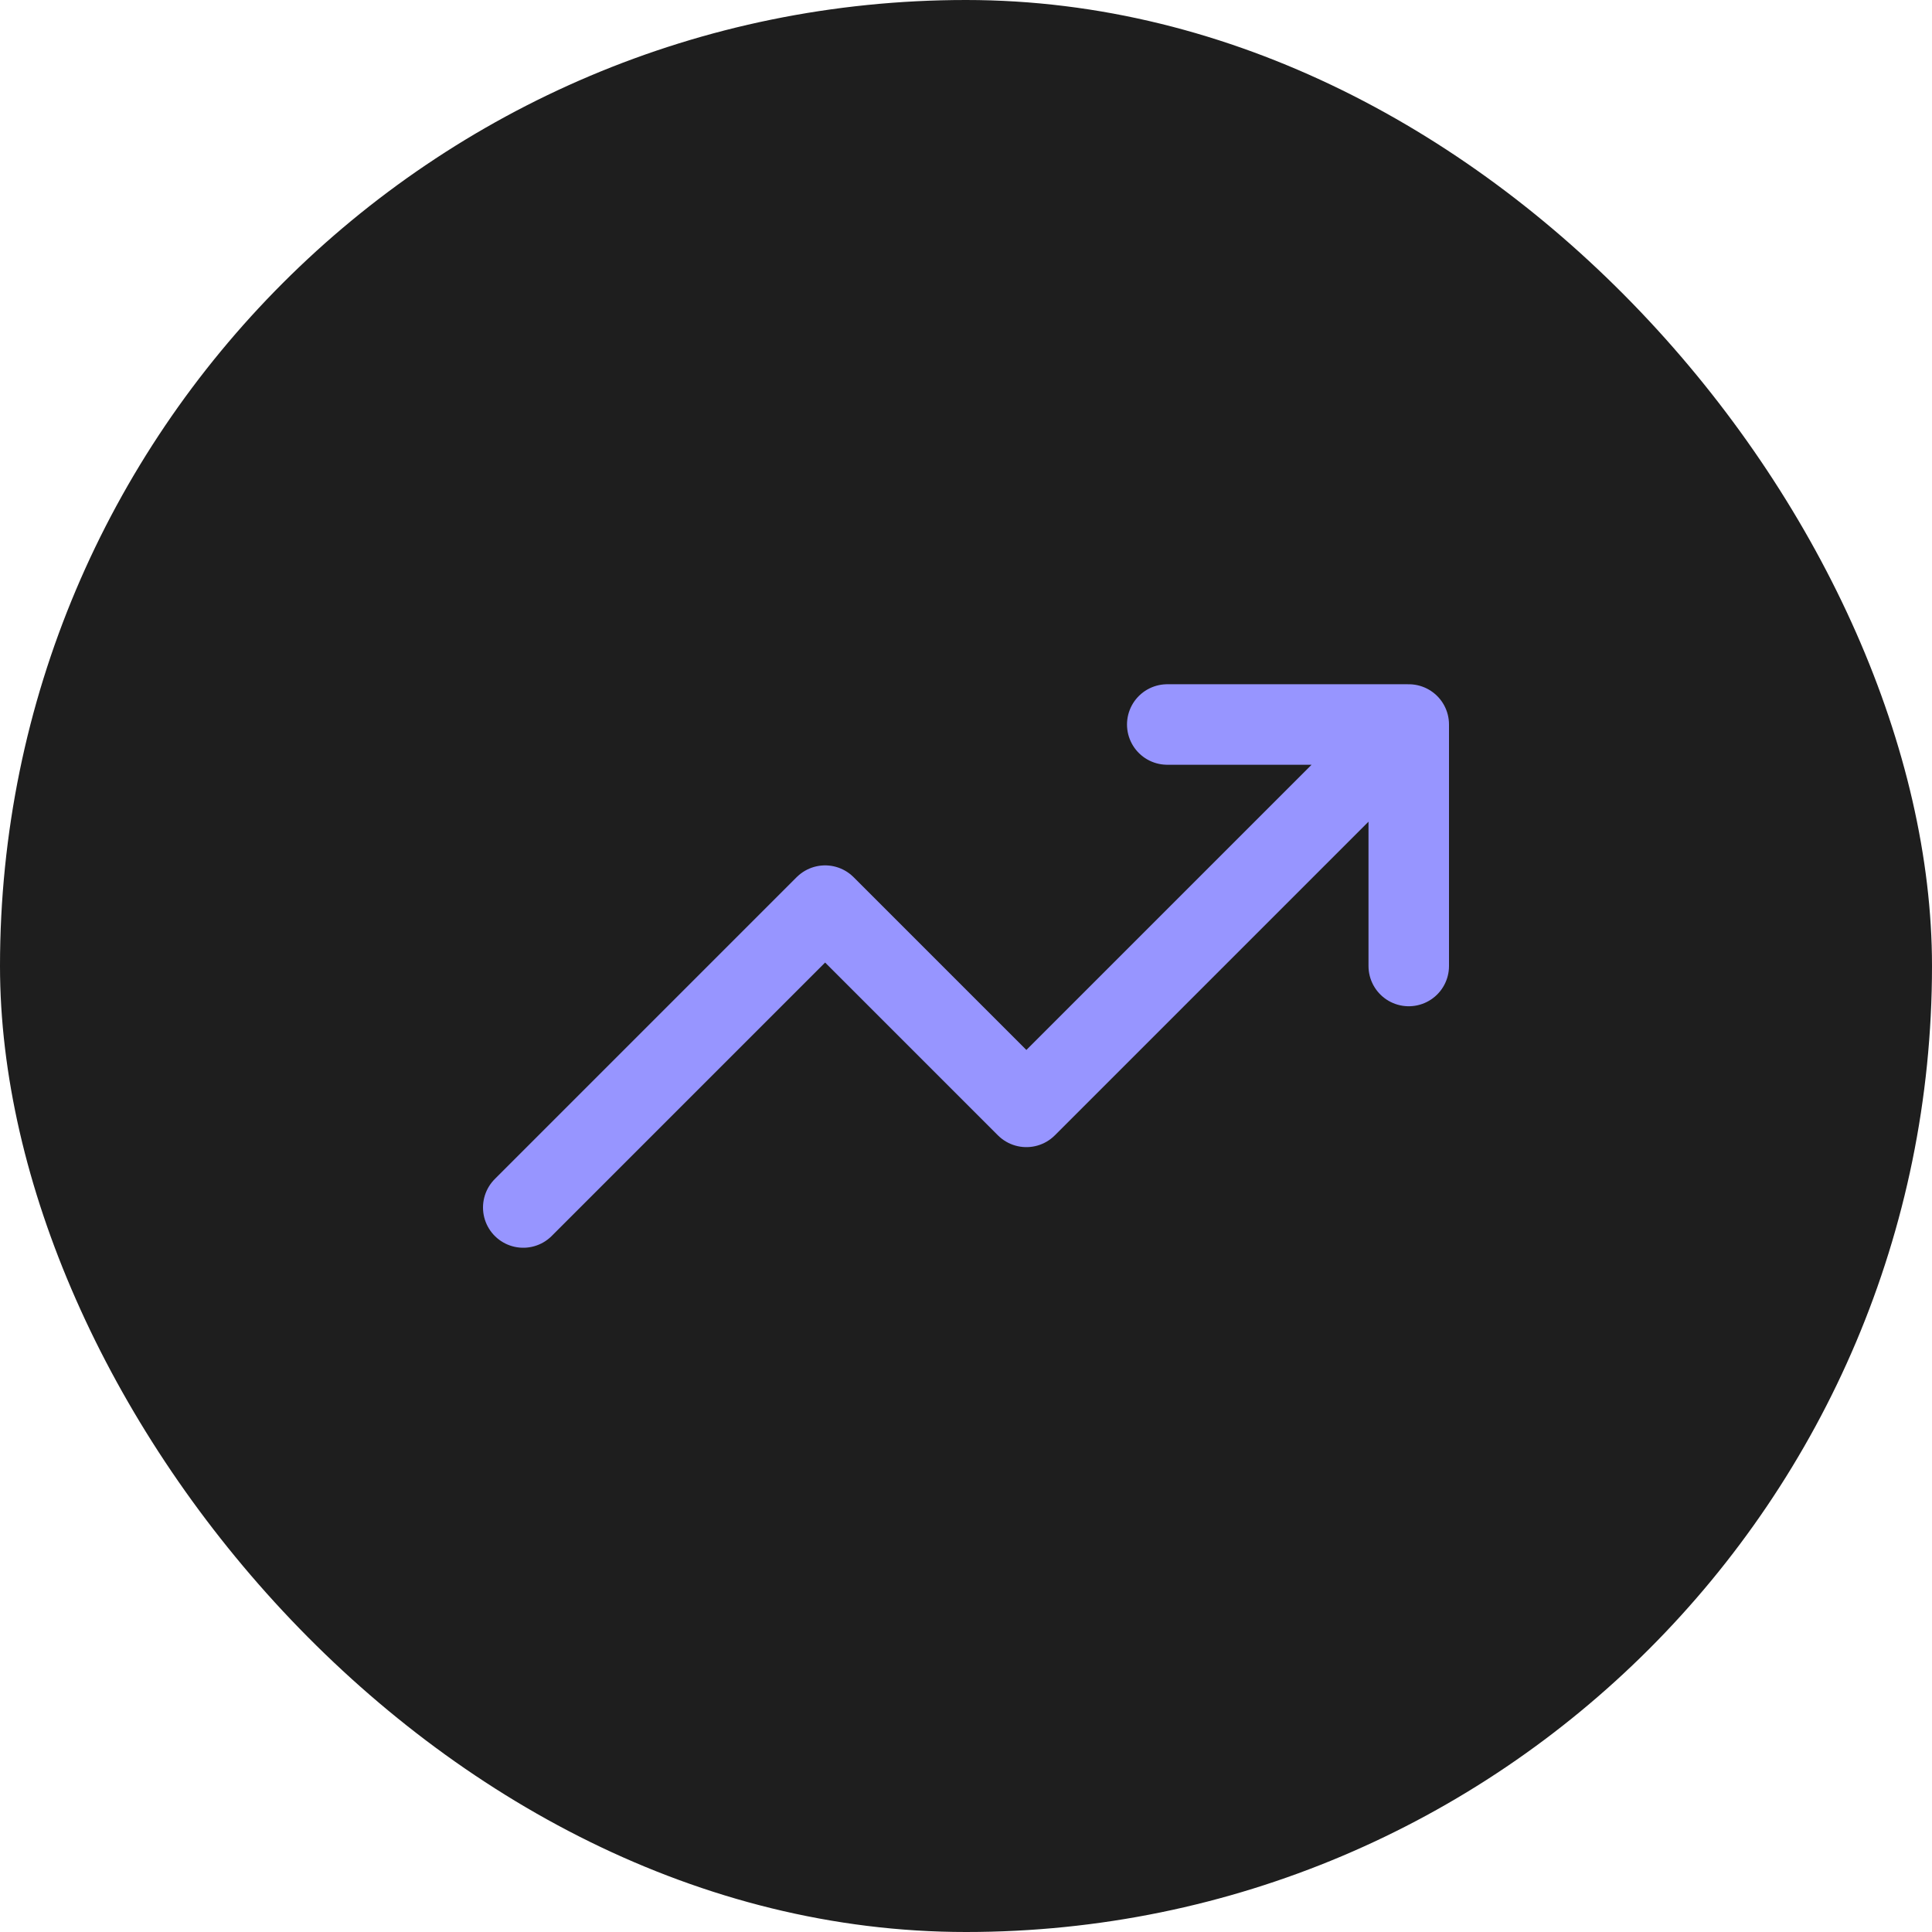
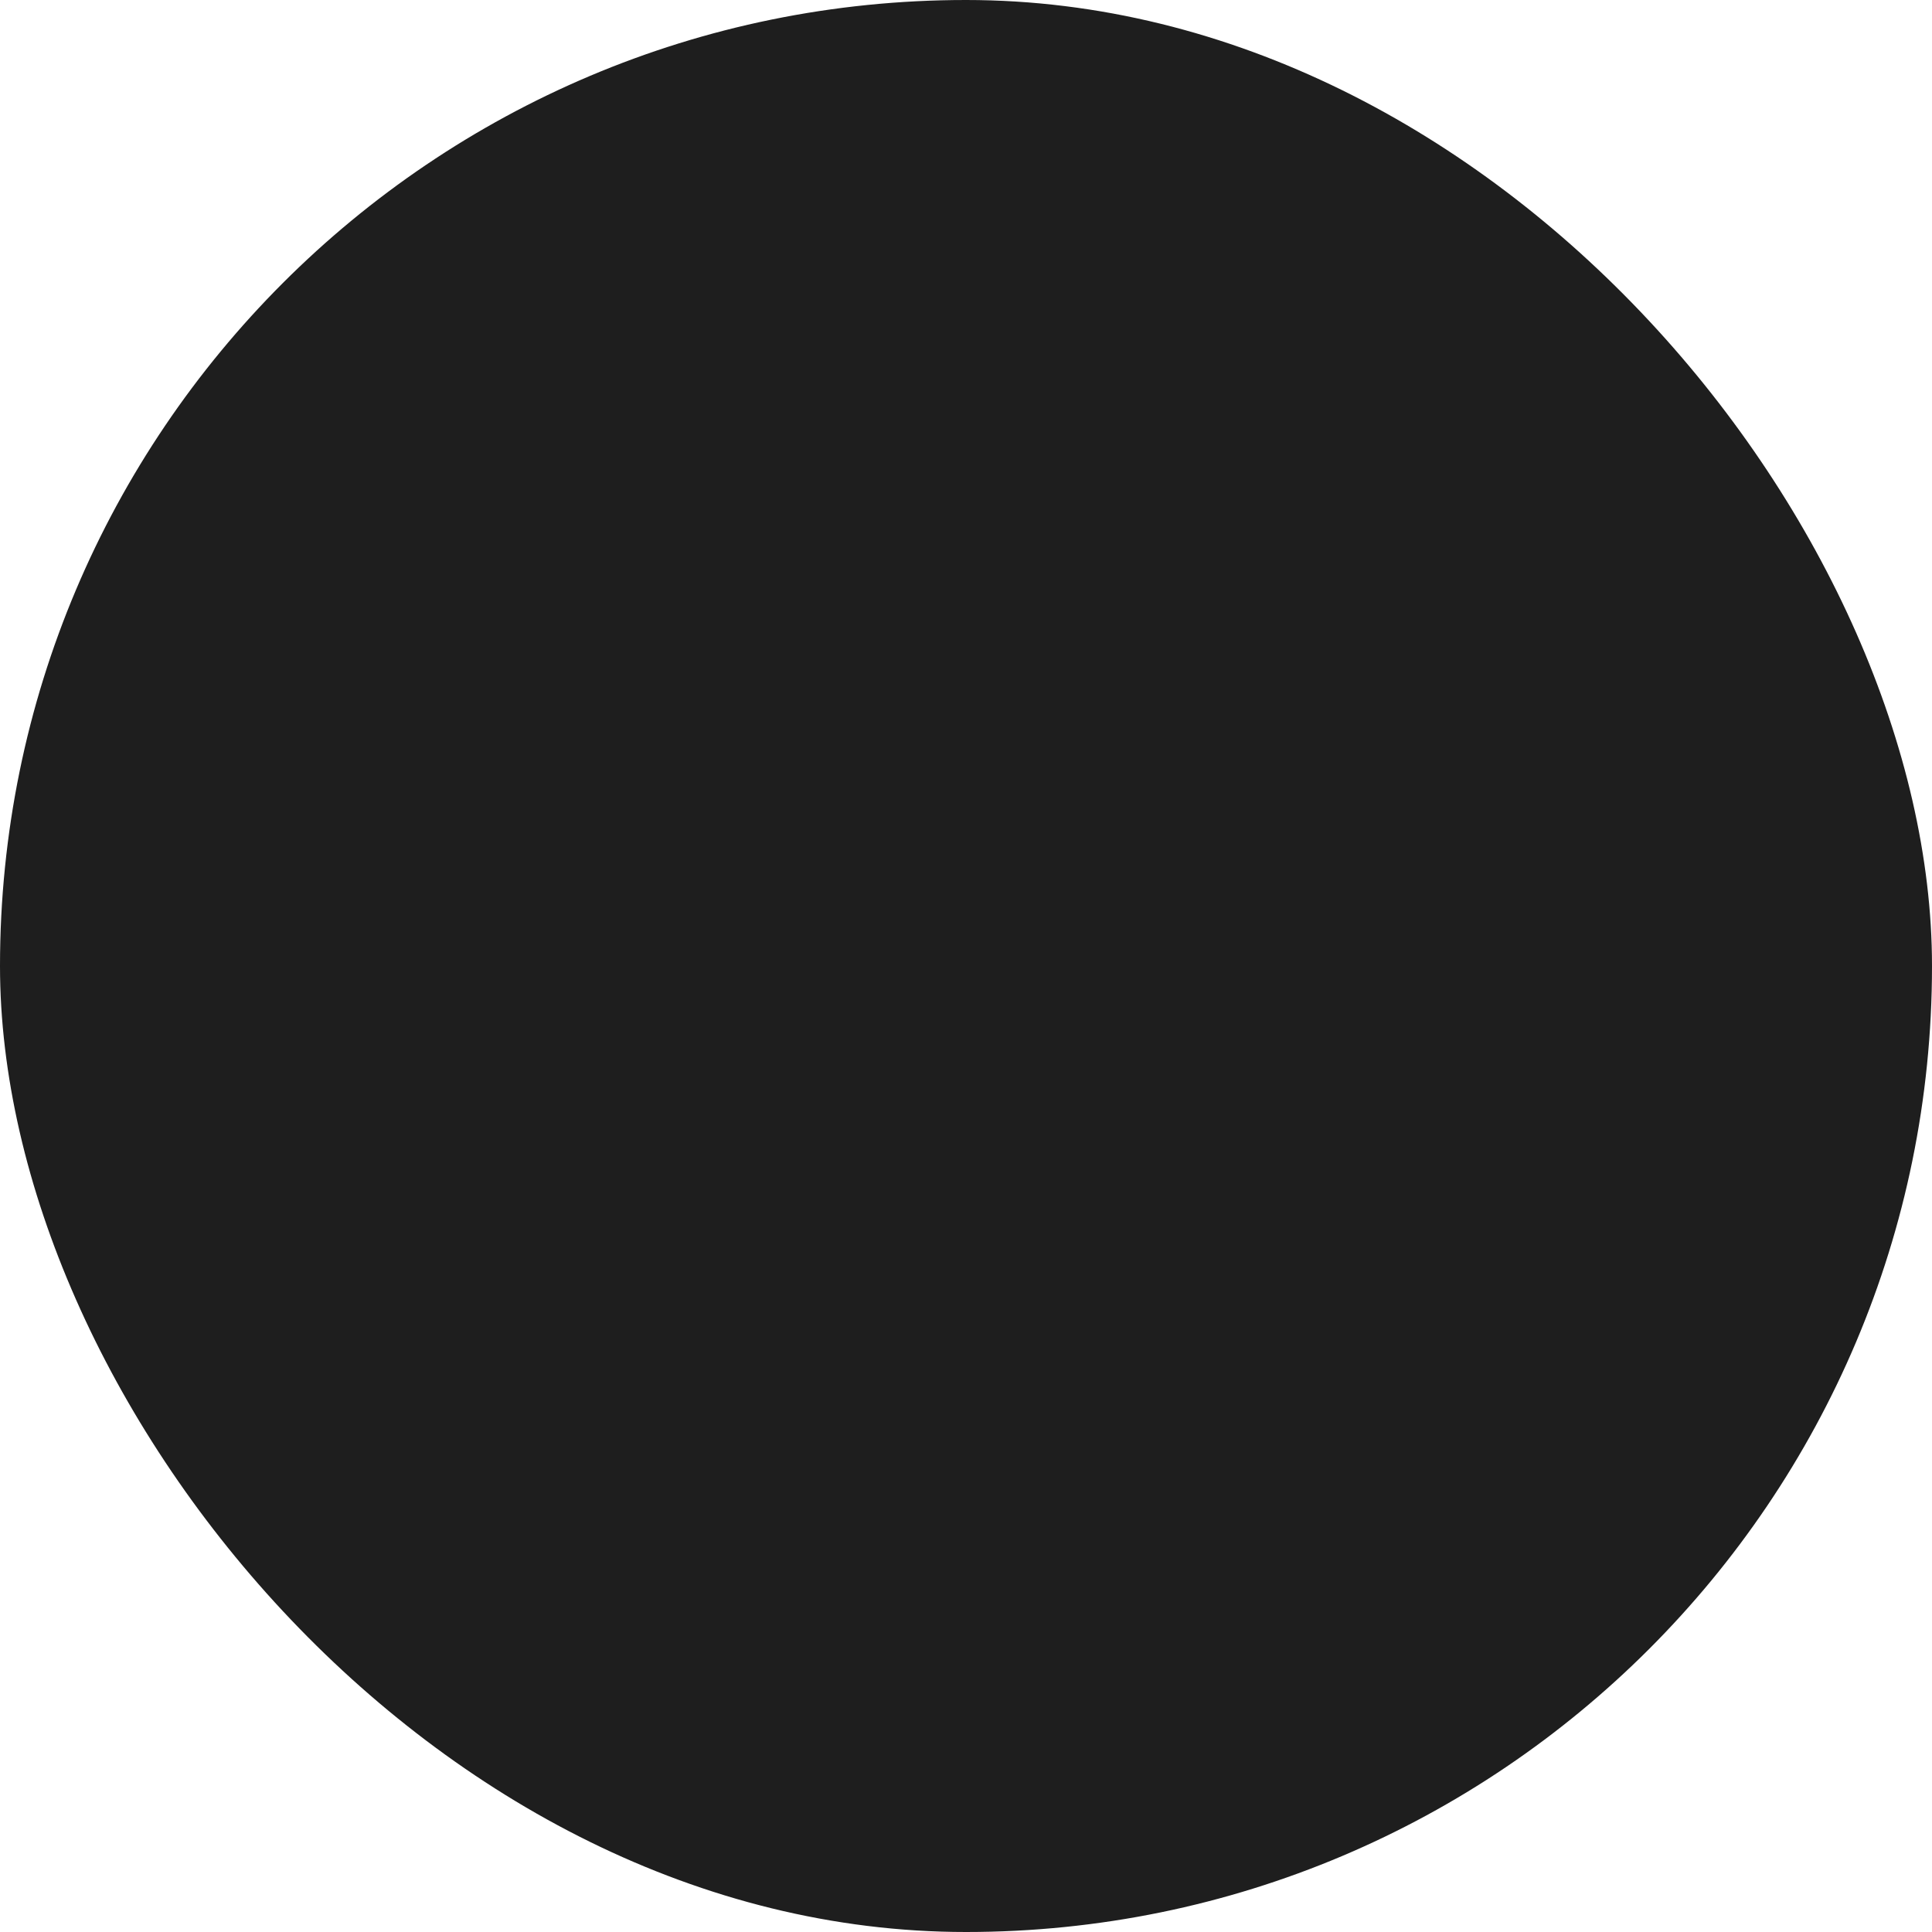
<svg xmlns="http://www.w3.org/2000/svg" width="48" height="48" viewBox="0 0 48 48" fill="none">
  <rect width="48" height="48" rx="24" fill="#1E1E1E" />
-   <path d="M35 18L25.5 27.5L20.5 22.5L13 30M35 18H29M35 18V24" stroke="#9795FF" stroke-width="2" stroke-linecap="round" stroke-linejoin="round" />
</svg>